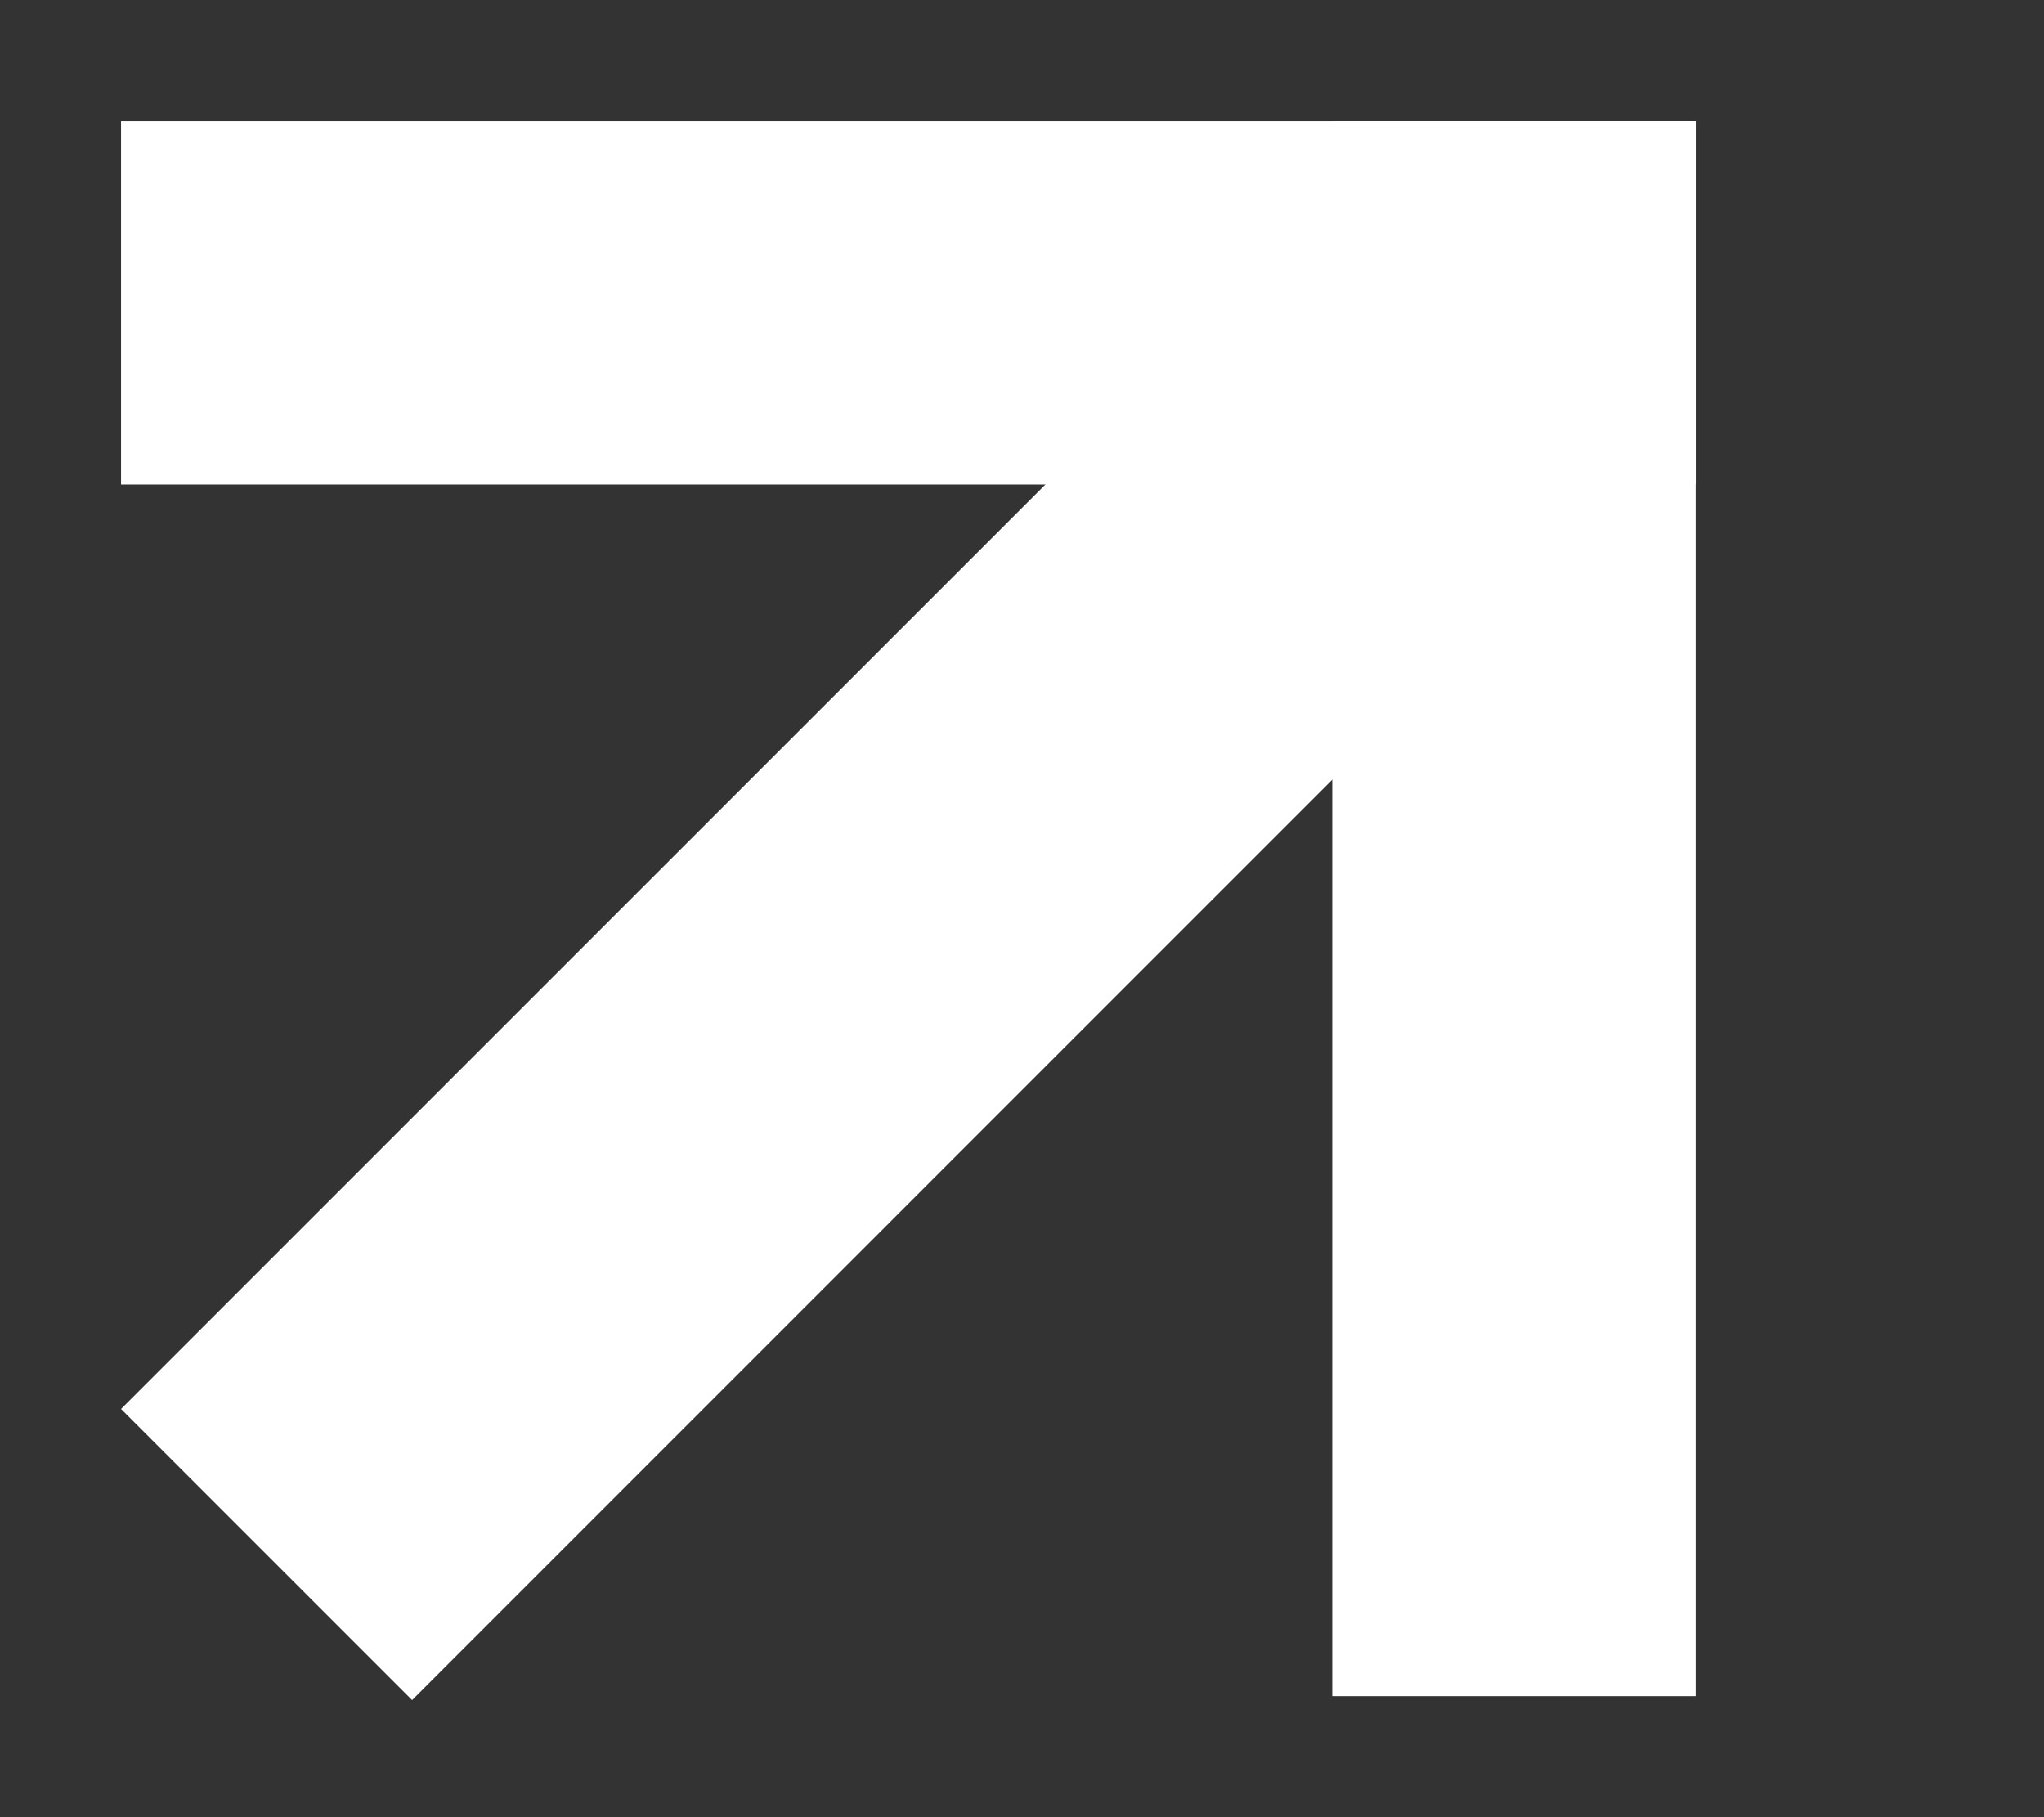
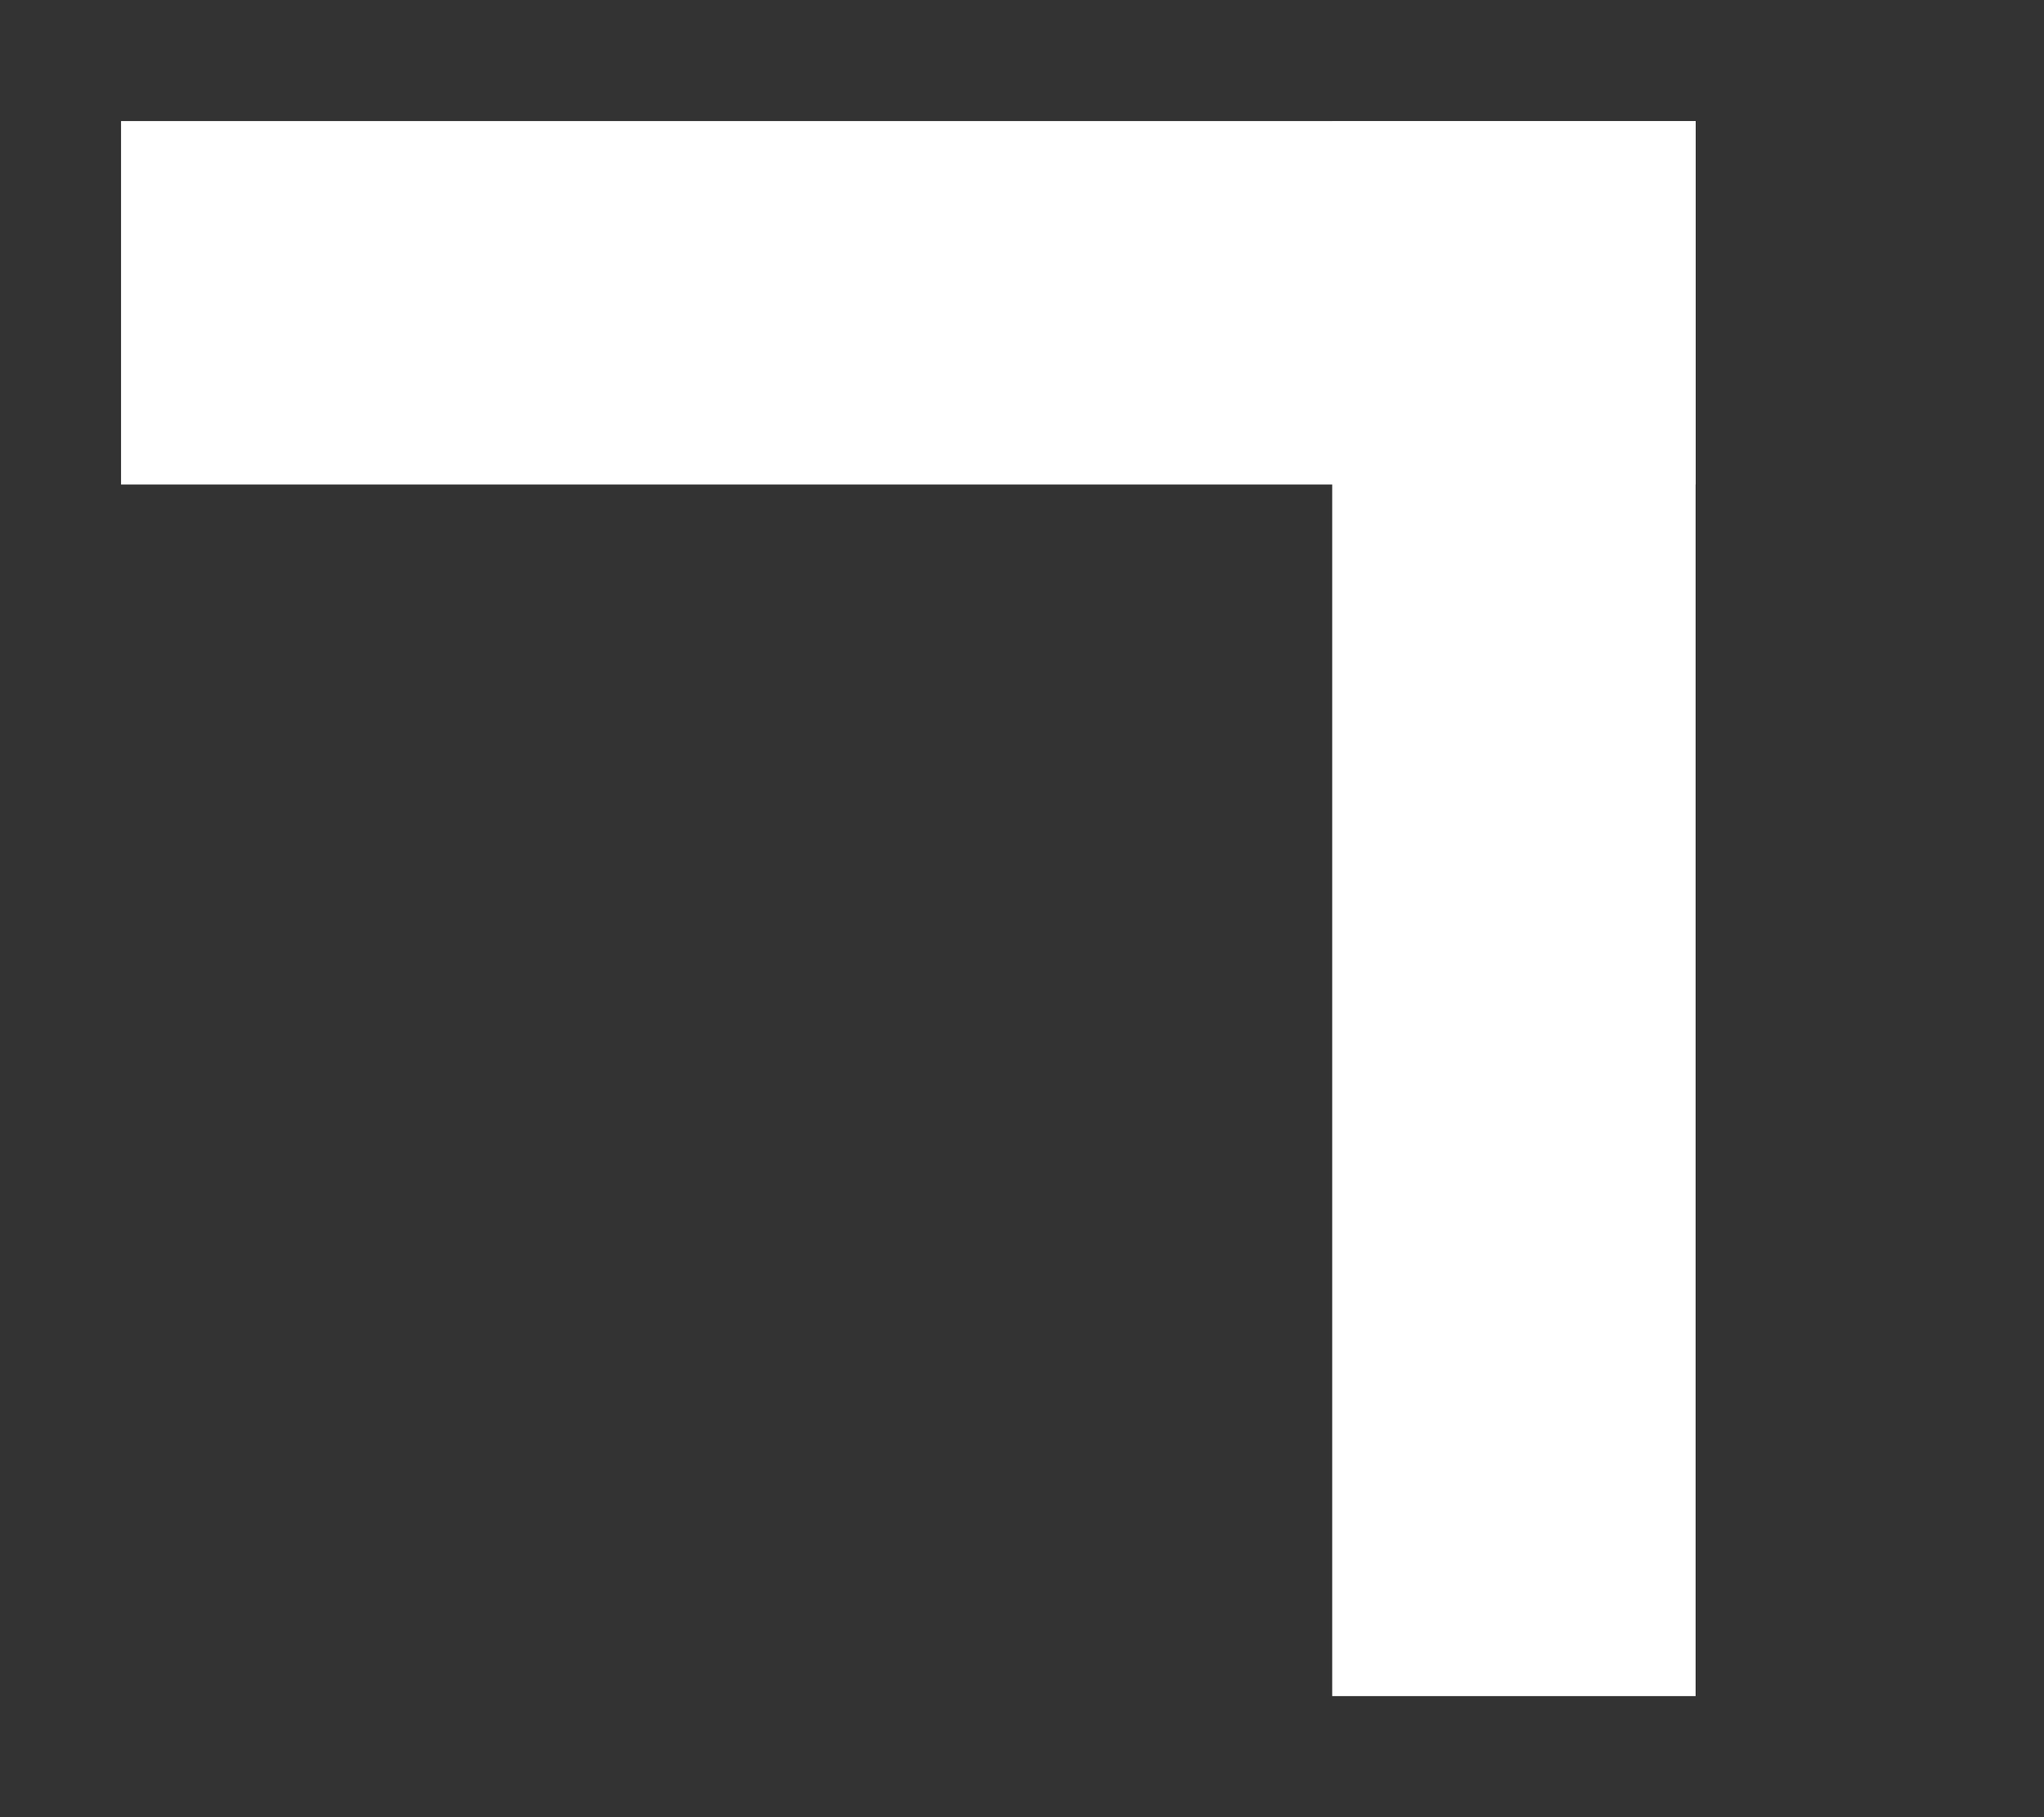
<svg xmlns="http://www.w3.org/2000/svg" width="18" height="16" viewBox="0 0 18 16" fill="none">
  <rect x="0" y="0" width="18" height="16" fill="#333333" stroke="none" />
  <rect x="1.066" y="1.066" width="13.867" height="3.2" fill="white" />
  <rect x="11.732" y="14.934" width="13.867" height="3.2" transform="rotate(-90 11.732 14.934)" fill="white" />
-   <path d="M1.066 12.406L11.958 1.514L14.52 4.077L3.629 14.969L1.066 12.406Z" fill="white" />
</svg>